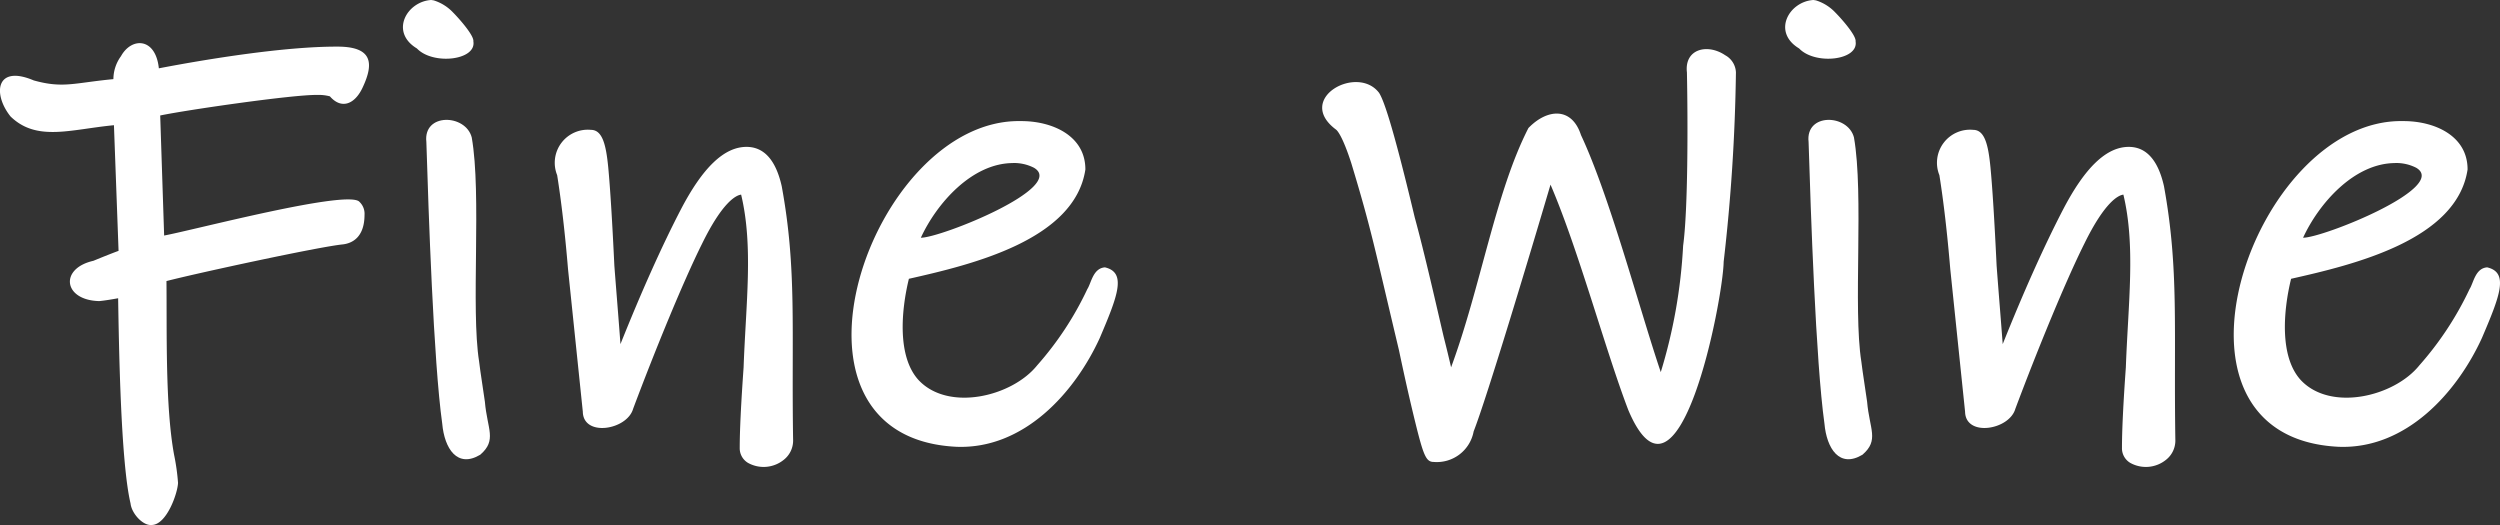
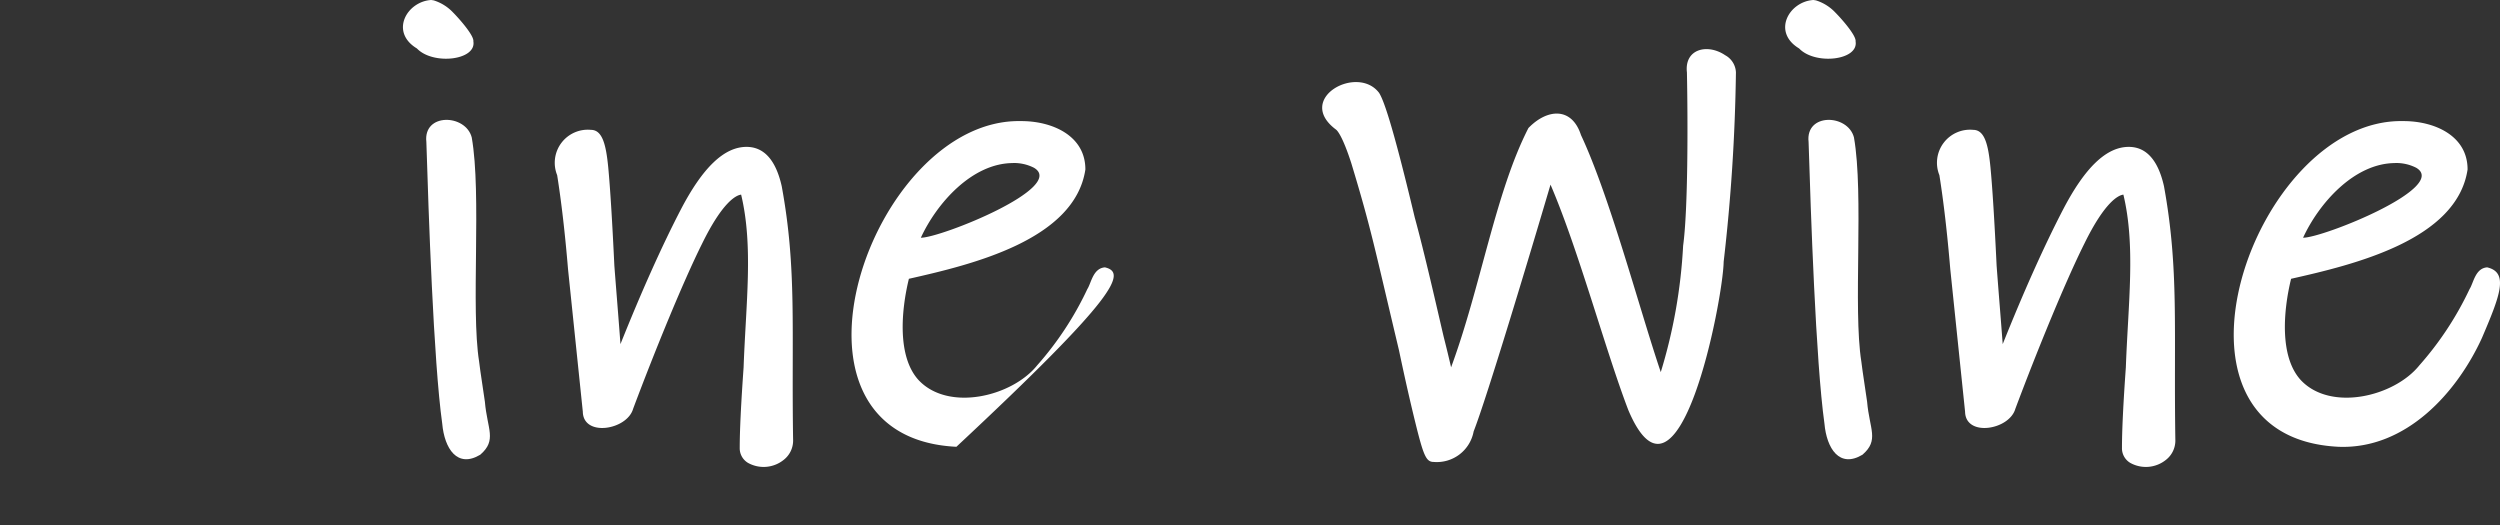
<svg xmlns="http://www.w3.org/2000/svg" width="242" height="50.829" viewBox="0 0 242 50.829">
  <rect x="0" y="0" width="242" height="50.829" fill="#333333" stroke="none" />
  <g id="Fine-Wine-Logo-white" transform="translate(-126.576 -48.119)">
-     <path id="Pfad_90" data-name="Pfad 90" d="M157.284,54.468a4.091,4.091,0,0,1,1.225.134c1.153,1.325,2.457.725,3.191-.9,1.106-2.369.894-3.941-2.547-3.913-5.017-.006-12.368,1.175-17.2,2.1-.309-2.988-2.635-3.038-3.666-1.175a3.8,3.8,0,0,0-.734,2.222c-3.813.363-4.87.916-7.708.125-3.7-1.572-3.976,1.335-2.247,3.491,2.535,2.46,5.8,1.247,10.008.844l.447,12.162c-.569.209-1.385.531-2.435.963-3.322.753-2.9,3.829.569,3.9.494-.044,1.21-.163,1.825-.275.072,4.21.234,15.8,1.2,19.857.106,1,1.225,2.2,2.072,2.091,1.432-.047,2.491-3.079,2.525-4.079a20.93,20.93,0,0,0-.378-2.7c-.872-4.713-.688-11.993-.741-16.831,2.763-.722,14.778-3.332,17.1-3.554.788-.1,2.066-.6,2.072-2.854a1.575,1.575,0,0,0-.478-1.247c-.969-1.272-16.022,2.71-18.919,3.247l-.381-11.621C144.682,55.912,155.059,54.412,157.284,54.468Z" transform="translate(0 2.843)" fill="#fff" />
    <path id="Pfad_91" data-name="Pfad 91" d="M144.9,75.234c-.816-5.117.259-16.2-.716-21.71-.6-2.272-4.713-2.385-4.391.444.213,6.839.691,21.213,1.535,27.261.216,2.425,1.457,4.351,3.682,3.016v0c1.638-1.416.675-2.463.447-5.138C145.016,76.175,144.913,75.406,144.9,75.234Z" transform="translate(28.055 7.891)" fill="#fff" />
    <path id="Pfad_92" data-name="Pfad 92" d="M145.873,52.135c.084-.594-1.472-2.31-1.95-2.791a4.374,4.374,0,0,0-1.888-1.188l-.241-.038c-2.369.144-4.035,3.1-1.388,4.691C141.957,54.436,146.164,53.964,145.873,52.135Z" transform="translate(26.526 0)" fill="#fff" />
    <path id="Pfad_93" data-name="Pfad 93" d="M165.718,57.6c-.566-2.529-1.713-3.813-3.41-3.813-2.163,0-4.254,2-6.392,6.129-1.816,3.507-3.773,7.873-5.81,12.965-.134-1.866-.425-5.423-.591-7.608-.206-4.348-.406-7.542-.591-9.5-.219-2.244-.575-3.635-1.685-3.635a3.2,3.2,0,0,0-3.26,4.385c.406,2.563.763,5.623,1.053,9.114l1.431,13.79c.047,2.466,4.285,1.769,4.87-.288,2.1-5.6,4.829-12.277,6.664-15.959,2.007-4.107,3.329-4.72,3.791-4.77,1.194,5,.463,10.489.238,16.731-.247,3.494-.375,6.123-.375,7.808a1.641,1.641,0,0,0,.8,1.425,3.1,3.1,0,0,0,3.469-.3l0,0a2.366,2.366,0,0,0,.9-1.85C166.646,71.449,167.2,65.683,165.718,57.6Z" transform="translate(36.53 8.55)" fill="#fff" />
-     <path id="Pfad_94" data-name="Pfad 94" d="M177.477,66.031c-1.156.088-1.322,1.519-1.7,2.1a30.981,30.981,0,0,1-4.857,7.383c-2.441,3.041-8.623,4.516-11.5,1.407-2.047-2.266-1.672-6.689-.919-9.783,6.073-1.366,16.056-3.757,17.084-10.577.013-3.285-3.222-4.707-6.261-4.688C154.867,51.6,144.205,82.475,163.1,83.4c6.542.256,11.468-5.257,13.881-10.536C178.686,68.85,179.624,66.528,177.477,66.031Zm-8.9-10.1a4.249,4.249,0,0,1,2.025.456l0,0c3.226,1.885-9,6.782-10.943,6.776C161.193,59.836,164.606,55.948,168.575,55.936Z" transform="translate(56.055 7.968)" fill="#fff" />
+     <path id="Pfad_94" data-name="Pfad 94" d="M177.477,66.031c-1.156.088-1.322,1.519-1.7,2.1a30.981,30.981,0,0,1-4.857,7.383c-2.441,3.041-8.623,4.516-11.5,1.407-2.047-2.266-1.672-6.689-.919-9.783,6.073-1.366,16.056-3.757,17.084-10.577.013-3.285-3.222-4.707-6.261-4.688C154.867,51.6,144.205,82.475,163.1,83.4C178.686,68.85,179.624,66.528,177.477,66.031Zm-8.9-10.1a4.249,4.249,0,0,1,2.025.456l0,0c3.226,1.885-9,6.782-10.943,6.776C161.193,59.836,164.606,55.948,168.575,55.936Z" transform="translate(56.055 7.968)" fill="#fff" />
    <path id="Pfad_95" data-name="Pfad 95" d="M206.542,50.233c-1.707-1.16-3.969-.625-3.707,1.666.094,4.791.109,13.309-.369,16.778a50.632,50.632,0,0,1-2.163,12.23c-2.075-6.135-4.923-16.978-7.726-22.954-.894-2.744-3.276-2.547-5.085-.675-3.207,6.264-4.6,15.347-7.486,23.164-.206-.9-.447-1.894-.719-2.963-.672-2.869-1.835-8.026-2.8-11.546-2.257-9.461-3.054-11.421-3.448-12.055-2.107-2.8-8.2.569-4.157,3.563.131.109.631.663,1.463,3.238,1.932,6.376,2.2,7.955,4.616,18.11q.811,3.859,1.594,7.045c.8,3.241,1.047,3.769,1.785,3.769a3.625,3.625,0,0,0,3.848-2.954c1.26-3.21,5.385-16.919,7.442-23.892,2.71,6.3,5.3,15.99,7.533,21.829,4.867,11.468,9.164-10.661,9.227-14.356a179.3,179.3,0,0,0,1.188-18.338A1.982,1.982,0,0,0,206.542,50.233Z" transform="translate(87.036 3.234)" fill="#fff" />
    <path id="Pfad_96" data-name="Pfad 96" d="M188.681,52.135c.084-.594-1.469-2.31-1.95-2.791a4.373,4.373,0,0,0-1.888-1.188l-.241-.038c-2.369.144-4.035,3.1-1.388,4.691C184.765,54.436,188.972,53.964,188.681,52.135Z" transform="translate(117.517 0)" fill="#fff" />
    <path id="Pfad_97" data-name="Pfad 97" d="M187.708,75.234c-.816-5.117.259-16.2-.716-21.71-.6-2.272-4.713-2.385-4.391.444.213,6.839.691,21.213,1.535,27.261.216,2.425,1.457,4.351,3.682,3.016v0c1.638-1.416.675-2.463.447-5.138C187.824,76.175,187.724,75.406,187.708,75.234Z" transform="translate(119.046 7.891)" fill="#fff" />
    <path id="Pfad_98" data-name="Pfad 98" d="M208.529,57.6c-.566-2.529-1.716-3.813-3.41-3.813-2.166,0-4.254,2-6.392,6.129-1.816,3.507-3.773,7.873-5.81,12.965-.138-1.866-.428-5.423-.591-7.608-.206-4.348-.406-7.542-.594-9.5-.216-2.244-.572-3.635-1.682-3.635a3.2,3.2,0,0,0-3.263,4.385c.409,2.563.763,5.623,1.056,9.114l1.432,13.79c.047,2.466,4.285,1.769,4.866-.288,2.1-5.6,4.829-12.277,6.667-15.959,2.007-4.107,3.326-4.72,3.791-4.77,1.194,5,.463,10.489.237,16.731-.25,3.494-.375,6.123-.375,7.808a1.641,1.641,0,0,0,.8,1.425,3.1,3.1,0,0,0,3.469-.3l0,0a2.363,2.363,0,0,0,.9-1.85C209.458,71.449,210,65.683,208.529,57.6Z" transform="translate(127.521 8.55)" fill="#fff" />
    <path id="Pfad_99" data-name="Pfad 99" d="M220.285,66.031c-1.156.088-1.322,1.519-1.7,2.1a31.083,31.083,0,0,1-4.86,7.383c-2.441,3.041-8.623,4.516-11.5,1.407-2.047-2.266-1.672-6.689-.919-9.783,6.073-1.369,16.056-3.754,17.084-10.577.012-3.285-3.222-4.707-6.261-4.688C197.675,51.6,187.013,82.475,205.9,83.4c6.542.256,11.468-5.257,13.881-10.536C221.494,68.85,222.432,66.528,220.285,66.031Zm-8.9-10.1a4.249,4.249,0,0,1,2.025.456l0,0c3.226,1.885-9,6.782-10.943,6.776C204,59.836,207.414,55.948,211.383,55.936Z" transform="translate(147.047 7.968)" fill="#fff" />
  </g>
</svg>